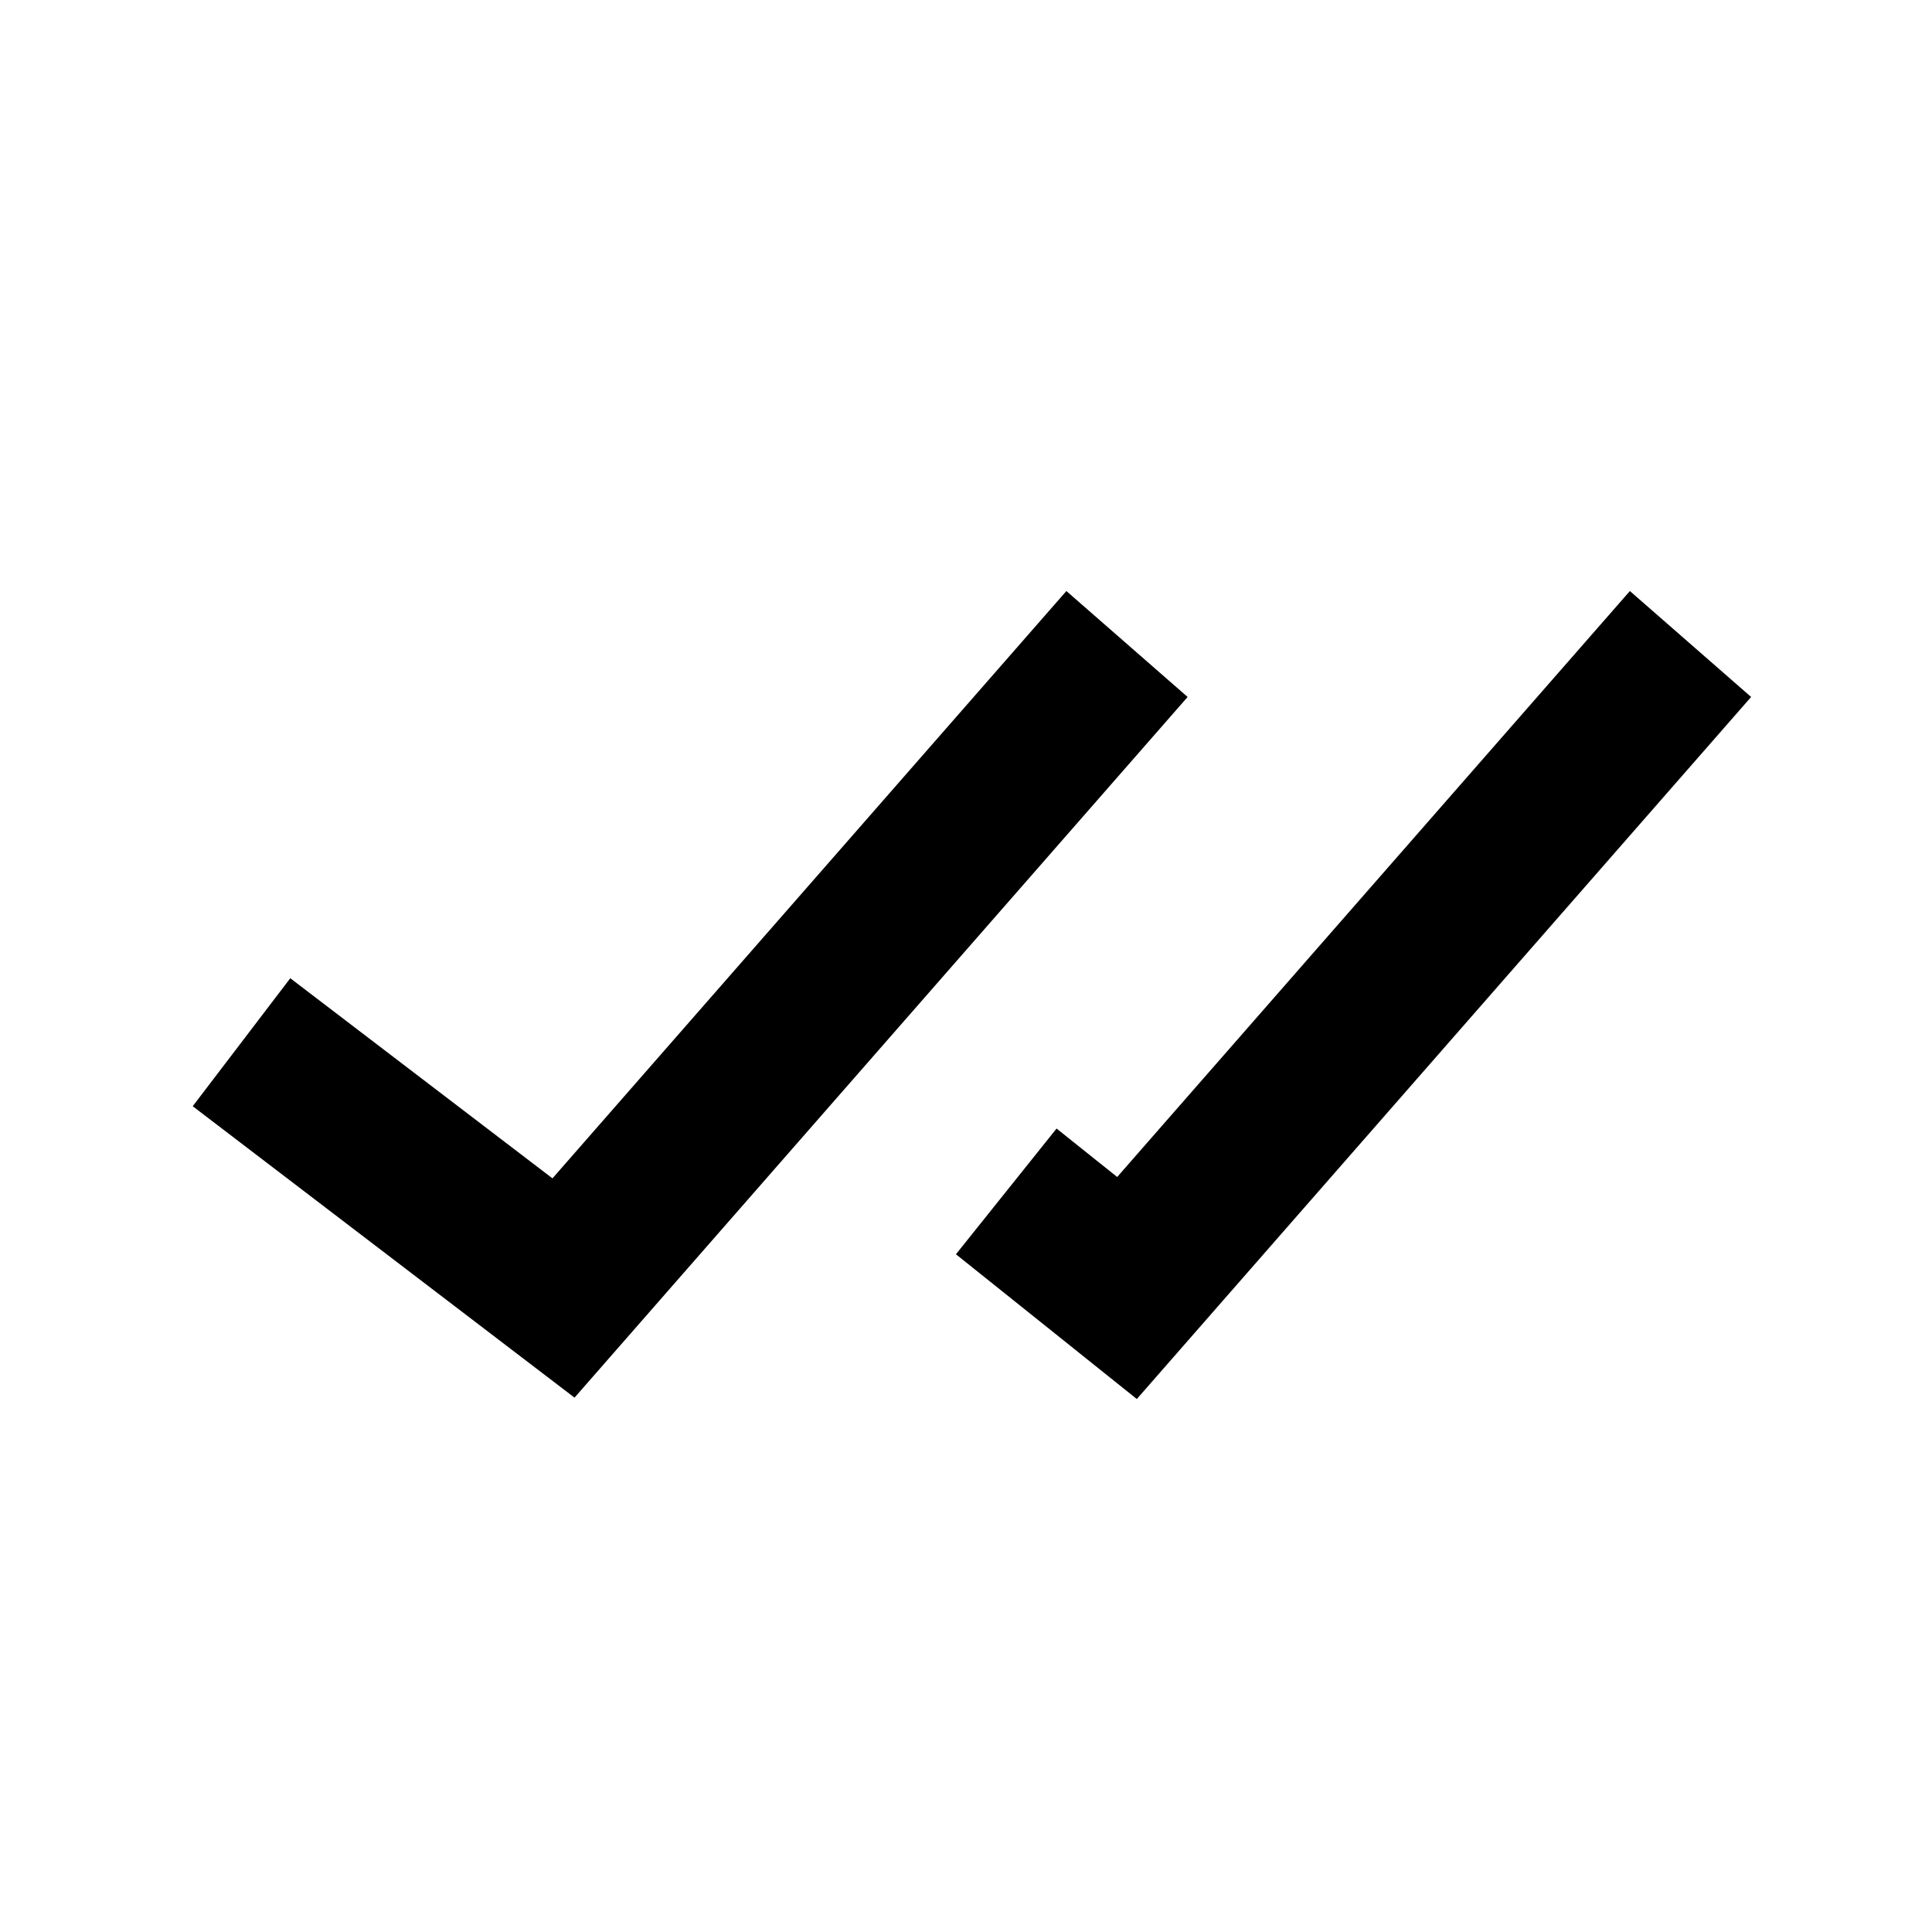
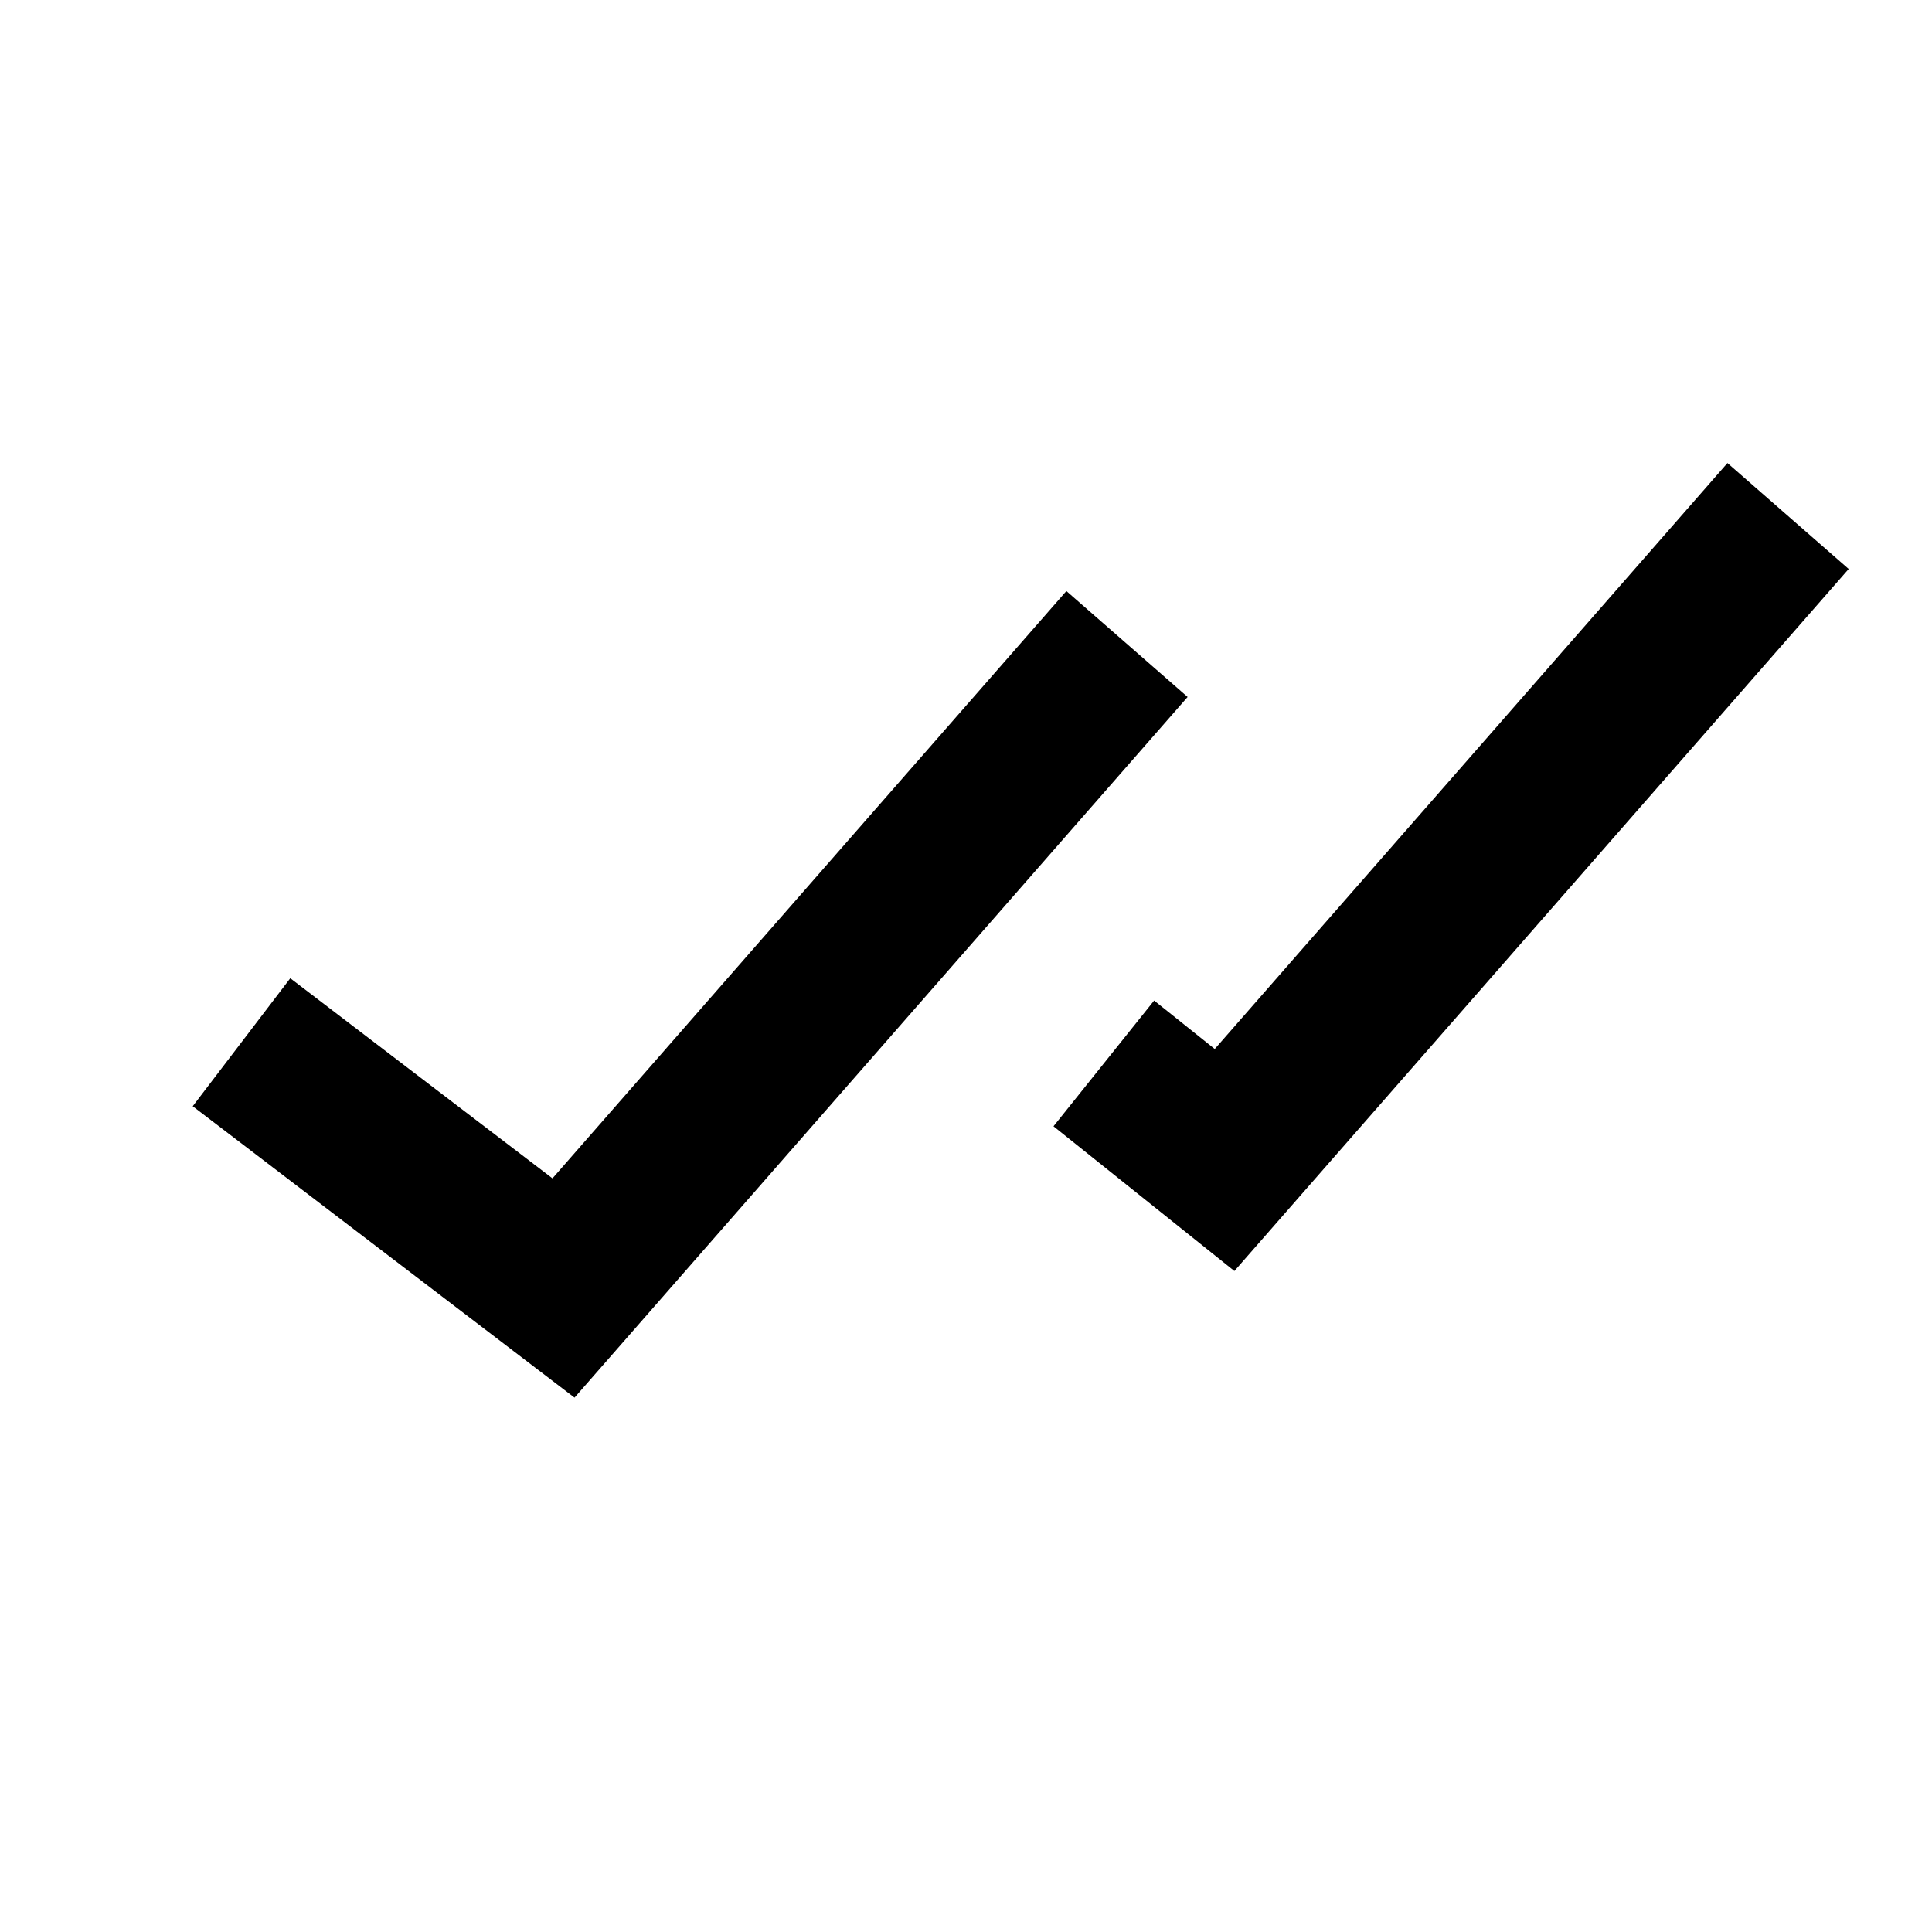
<svg xmlns="http://www.w3.org/2000/svg" fill="#000000" width="800px" height="800px" viewBox="0 0 24 24">
-   <path d="m2.394 13.742 4.743 3.62 7.616-8.704-1.506-1.316-6.384 7.296-3.257-2.486zm19.359-5.084-1.506-1.316-6.369 7.279-.753-.602-1.25 1.562 2.247 1.798z" />
+   <path d="m2.394 13.742 4.743 3.62 7.616-8.704-1.506-1.316-6.384 7.296-3.257-2.486m19.359-5.084-1.506-1.316-6.369 7.279-.753-.602-1.25 1.562 2.247 1.798z" />
</svg>